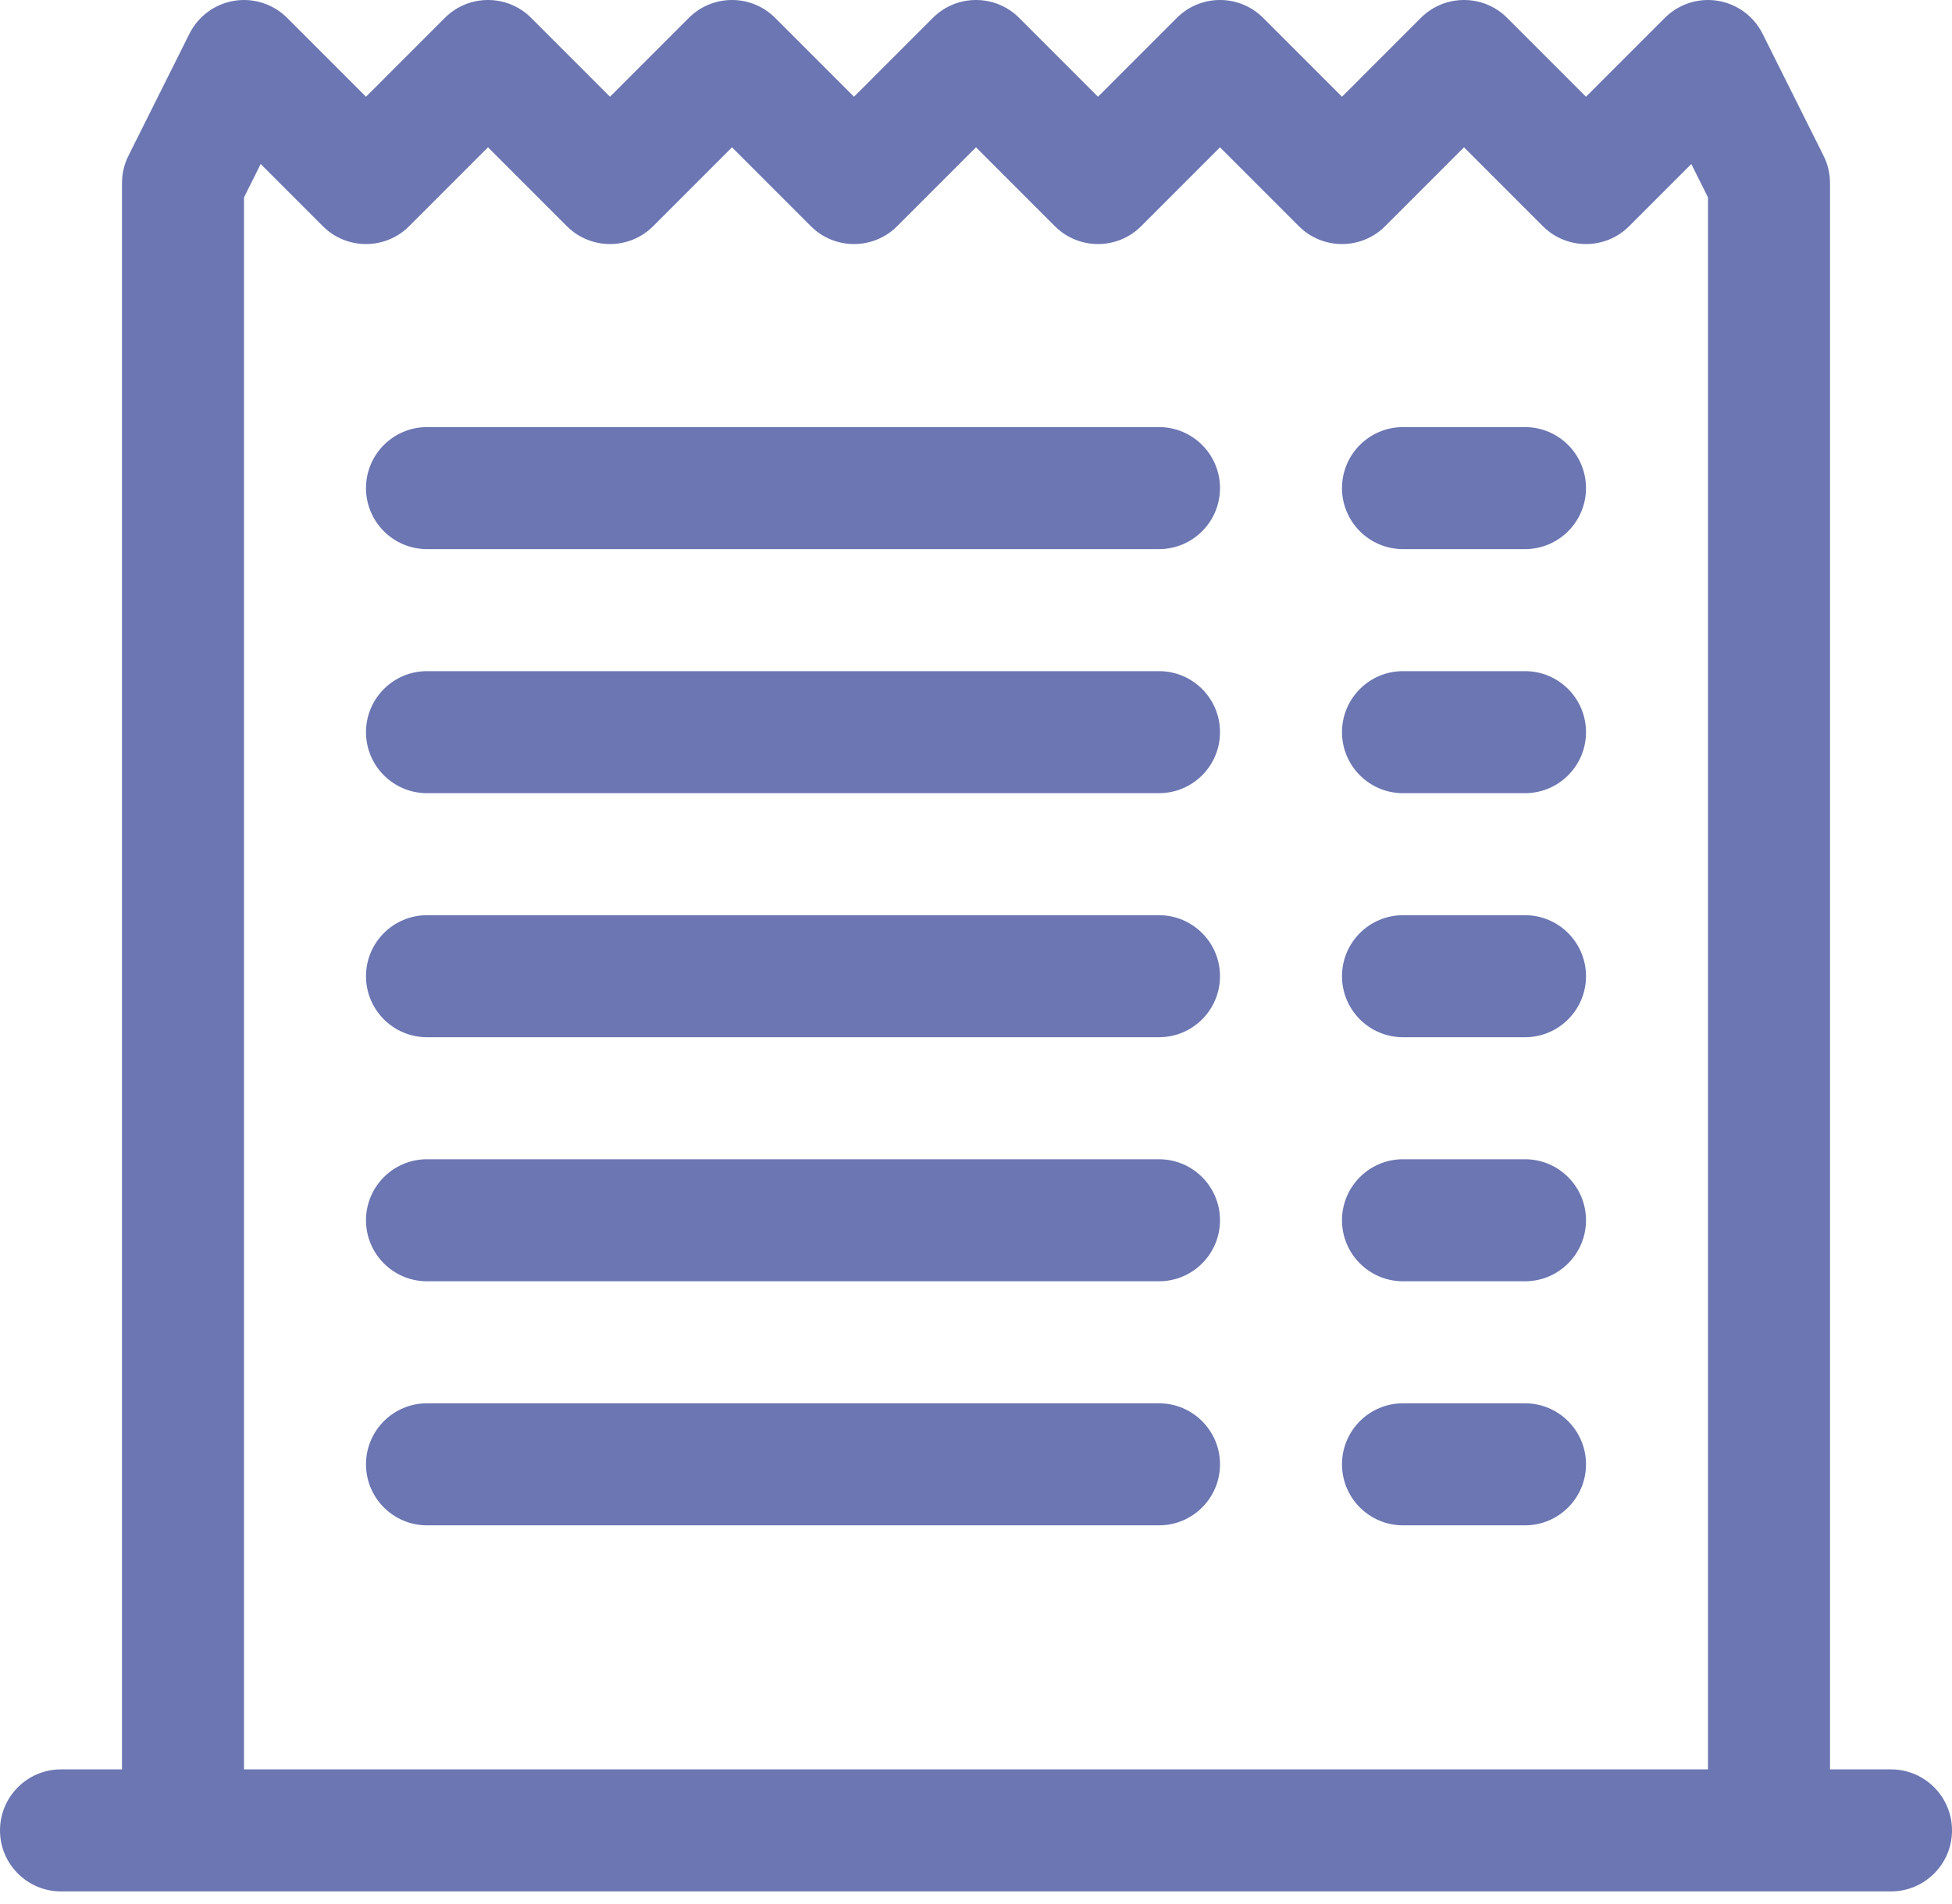
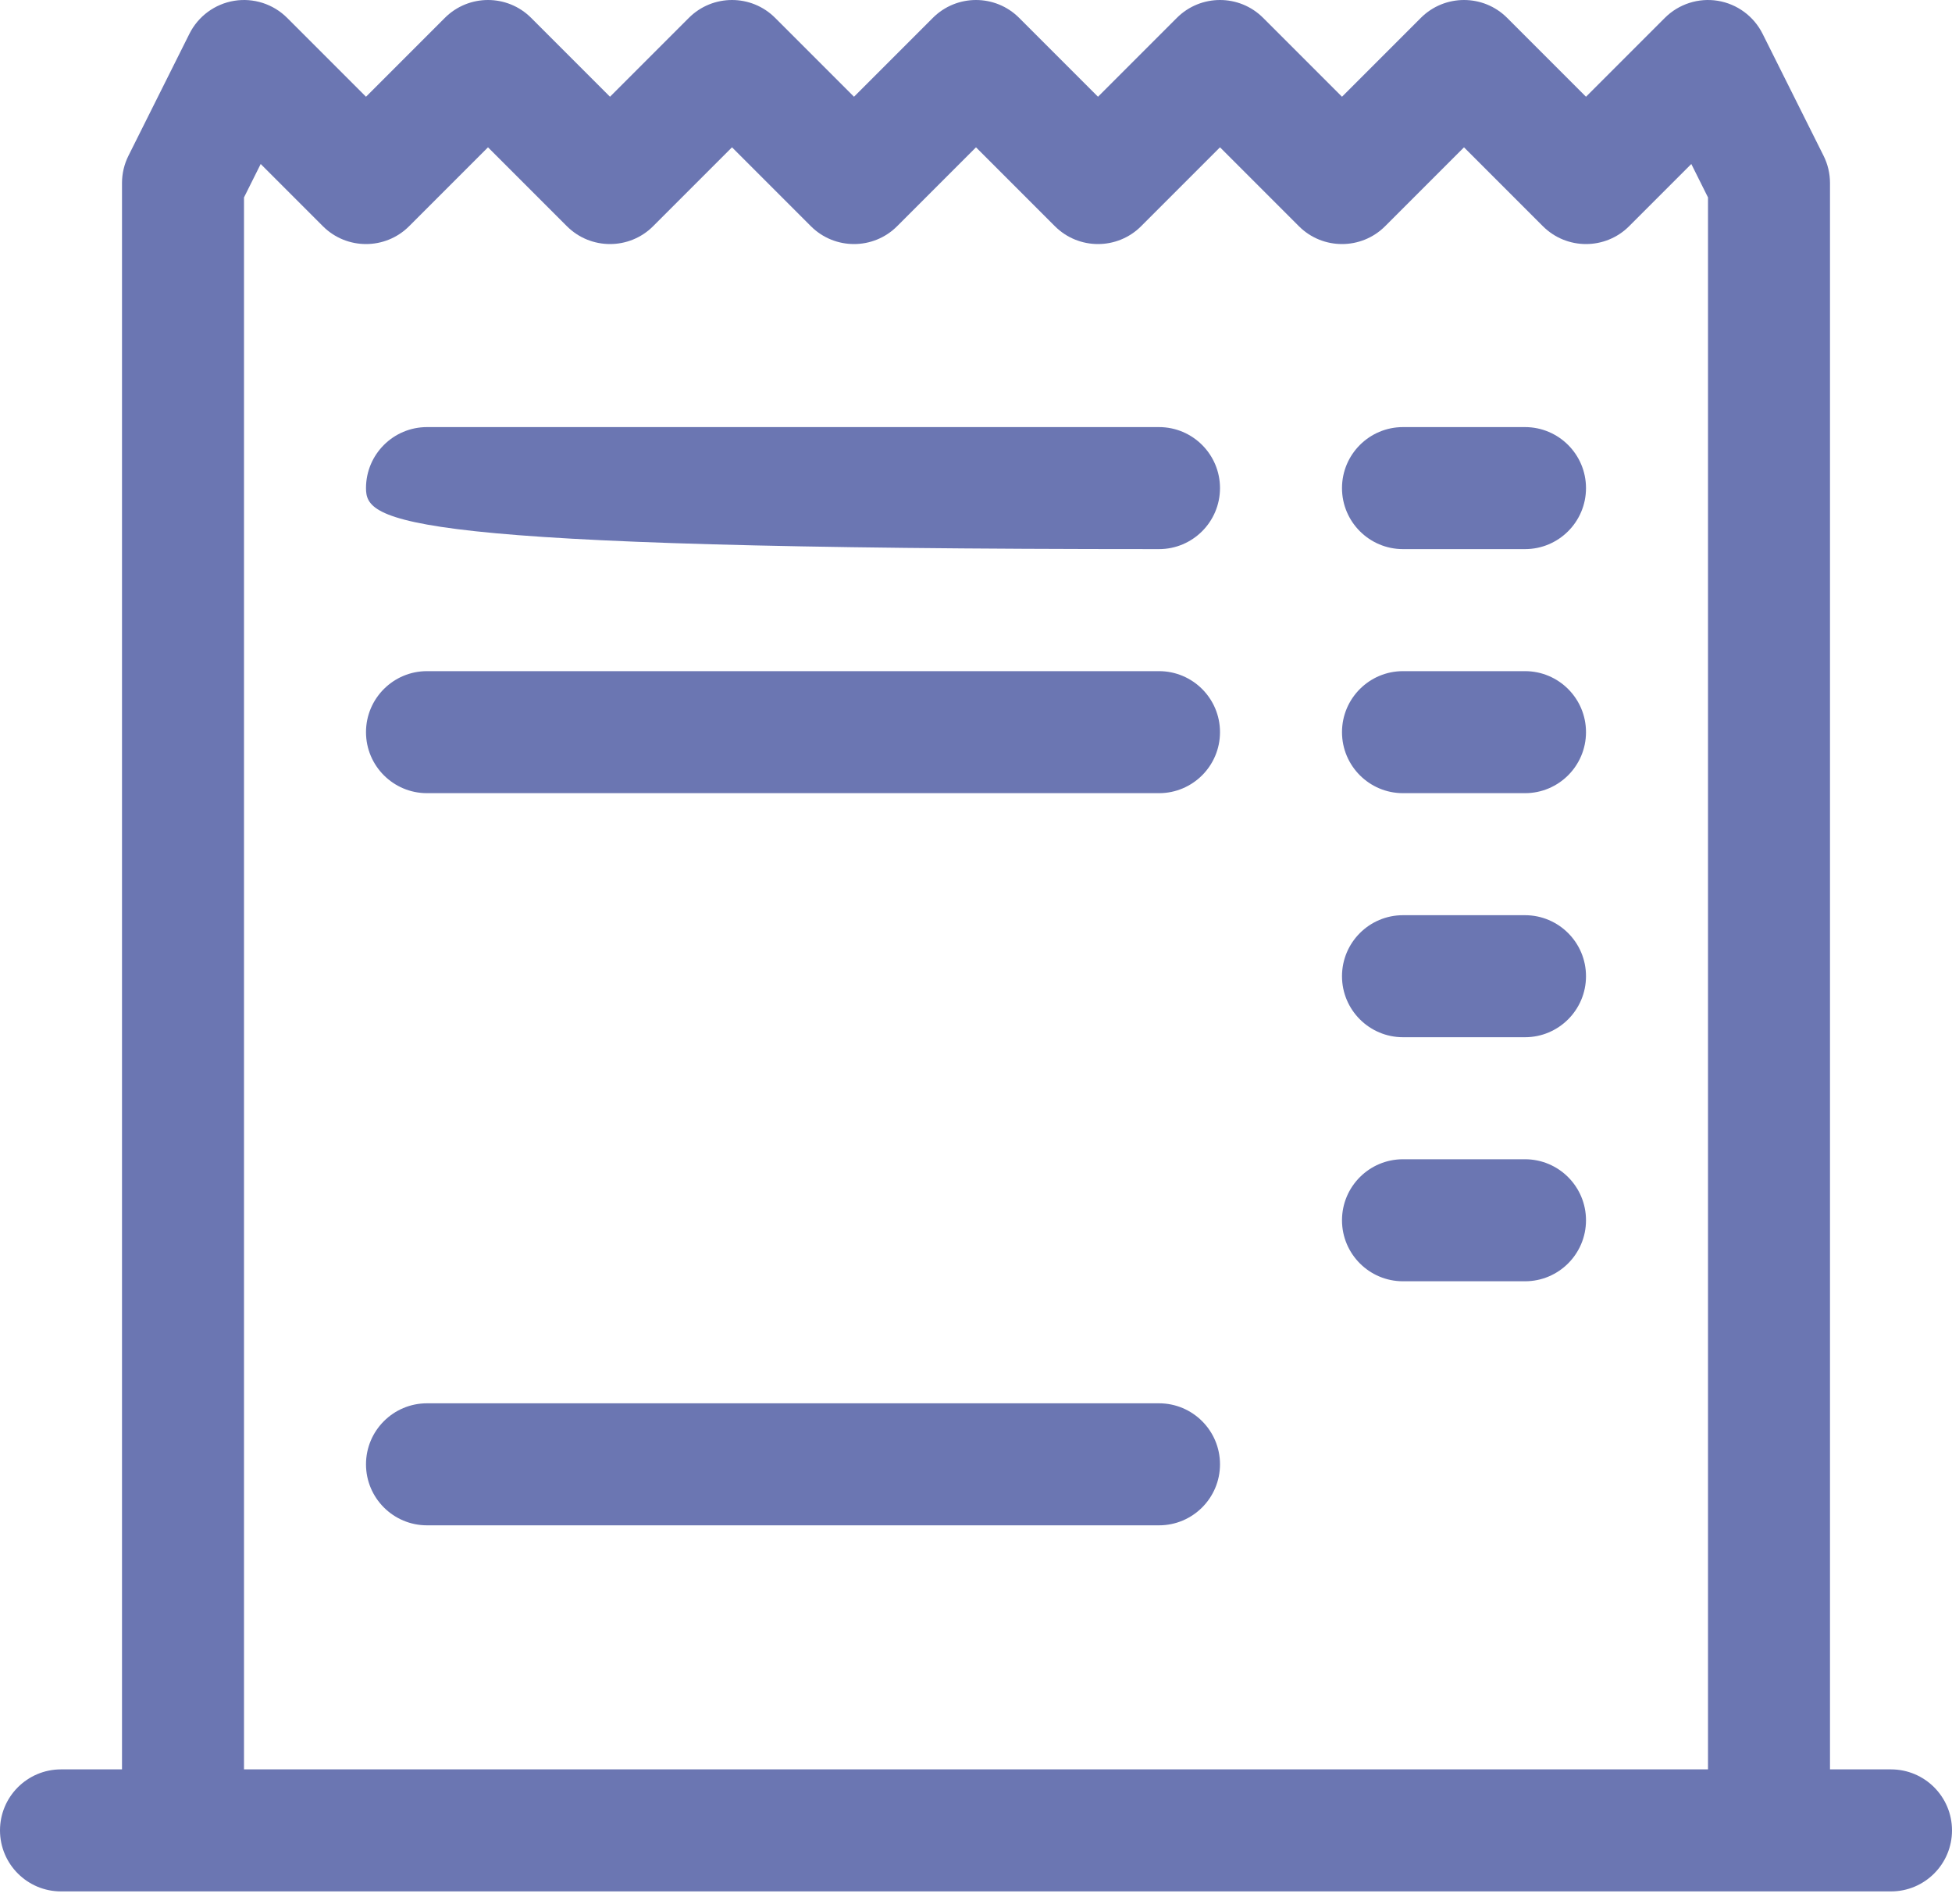
<svg xmlns="http://www.w3.org/2000/svg" fill="none" height="100%" overflow="visible" preserveAspectRatio="none" style="display: block;" viewBox="0 0 40 39" width="100%">
  <g id="Union">
-     <path d="M7.5 10C7.5 9.31 8.06 8.75 8.75 8.75H23.75C24.44 8.75 25 9.31 25 10C25 10.69 24.44 11.25 23.75 11.25H8.75C8.06 11.25 7.5 10.69 7.5 10Z" fill="#6B76B2" />
+     <path d="M7.5 10C7.5 9.31 8.06 8.75 8.75 8.75H23.75C24.44 8.75 25 9.31 25 10C25 10.69 24.44 11.25 23.75 11.25C8.06 11.25 7.5 10.69 7.5 10Z" fill="#6B76B2" />
    <path d="M7.5 15C7.5 14.31 8.06 13.75 8.75 13.75H23.75C24.44 13.75 25 14.31 25 15C25 15.69 24.44 16.25 23.75 16.25H8.75C8.06 16.25 7.5 15.69 7.5 15Z" fill="#6B76B2" />
-     <path d="M7.5 20C7.5 19.31 8.06 18.75 8.75 18.75H23.75C24.44 18.75 25 19.31 25 20C25 20.69 24.44 21.25 23.75 21.25H8.75C8.06 21.25 7.5 20.69 7.5 20Z" fill="#6B76B2" />
-     <path d="M7.5 25C7.5 24.31 8.06 23.75 8.75 23.75H23.75C24.44 23.75 25 24.31 25 25C25 25.69 24.44 26.25 23.75 26.25H8.75C8.06 26.25 7.5 25.69 7.5 25Z" fill="#6B76B2" />
    <path d="M7.5 30C7.5 29.31 8.06 28.75 8.75 28.75H23.75C24.44 28.75 25 29.31 25 30C25 30.69 24.44 31.25 23.75 31.25H8.75C8.06 31.25 7.5 30.69 7.5 30Z" fill="#6B76B2" />
    <path d="M28.75 8.75C28.06 8.75 27.5 9.31 27.5 10C27.5 10.69 28.06 11.25 28.75 11.25H31.25C31.94 11.25 32.5 10.69 32.5 10C32.5 9.31 31.94 8.75 31.25 8.75H28.75Z" fill="#6B76B2" />
    <path d="M28.75 13.75C28.06 13.75 27.5 14.31 27.5 15C27.5 15.69 28.06 16.25 28.75 16.25H31.25C31.94 16.25 32.5 15.69 32.5 15C32.5 14.31 31.94 13.75 31.25 13.75H28.75Z" fill="#6B76B2" />
    <path d="M28.75 18.75C28.06 18.75 27.5 19.31 27.5 20C27.5 20.69 28.06 21.25 28.75 21.25H31.25C31.94 21.25 32.5 20.69 32.5 20C32.5 19.31 31.94 18.75 31.25 18.75H28.75Z" fill="#6B76B2" />
    <path d="M28.75 23.75C28.06 23.75 27.5 24.31 27.5 25C27.5 25.69 28.06 26.25 28.75 26.25H31.25C31.94 26.25 32.5 25.69 32.5 25C32.5 24.31 31.94 23.75 31.25 23.75H28.75Z" fill="#6B76B2" />
-     <path d="M28.75 28.75C28.06 28.75 27.5 29.31 27.5 30C27.5 30.69 28.06 31.25 28.75 31.25H31.25C31.94 31.25 32.5 30.69 32.5 30C32.5 29.31 31.94 28.75 31.25 28.75H28.75Z" fill="#6B76B2" />
    <path d="M5.884 0.366C5.6 0.082 5.196 -0.048 4.8 0.016C4.403 0.081 4.062 0.332 3.882 0.691L2.632 3.191C2.545 3.365 2.5 3.556 2.5 3.75V36.25H1.25C0.56 36.25 0 36.81 0 37.5C0 38.19 0.56 38.75 1.25 38.75H38.75C39.44 38.75 40 38.19 40 37.5C40 36.81 39.44 36.25 38.75 36.25H37.5V3.75C37.5 3.556 37.455 3.365 37.368 3.191L36.118 0.691C35.938 0.332 35.597 0.081 35.2 0.016C34.804 -0.048 34.4 0.082 34.116 0.366L32.5 1.982L30.884 0.366C30.396 -0.122 29.604 -0.122 29.116 0.366L27.5 1.982L25.884 0.366C25.396 -0.122 24.604 -0.122 24.116 0.366L22.5 1.982L20.884 0.366C20.396 -0.122 19.604 -0.122 19.116 0.366L17.5 1.982L15.884 0.366C15.396 -0.122 14.604 -0.122 14.116 0.366L12.5 1.982L10.884 0.366C10.396 -0.122 9.604 -0.122 9.116 0.366L7.5 1.982L5.884 0.366ZM5.342 3.36L6.616 4.634C7.104 5.122 7.896 5.122 8.384 4.634L10 3.018L11.616 4.634C12.104 5.122 12.896 5.122 13.384 4.634L15 3.018L16.616 4.634C17.104 5.122 17.896 5.122 18.384 4.634L20 3.018L21.616 4.634C22.104 5.122 22.896 5.122 23.384 4.634L25 3.018L26.616 4.634C27.104 5.122 27.896 5.122 28.384 4.634L30 3.018L31.616 4.634C32.104 5.122 32.896 5.122 33.384 4.634L34.658 3.36L35 4.045V36.25H5V4.045L5.342 3.36Z" fill="#6B76B2" />
  </g>
</svg>